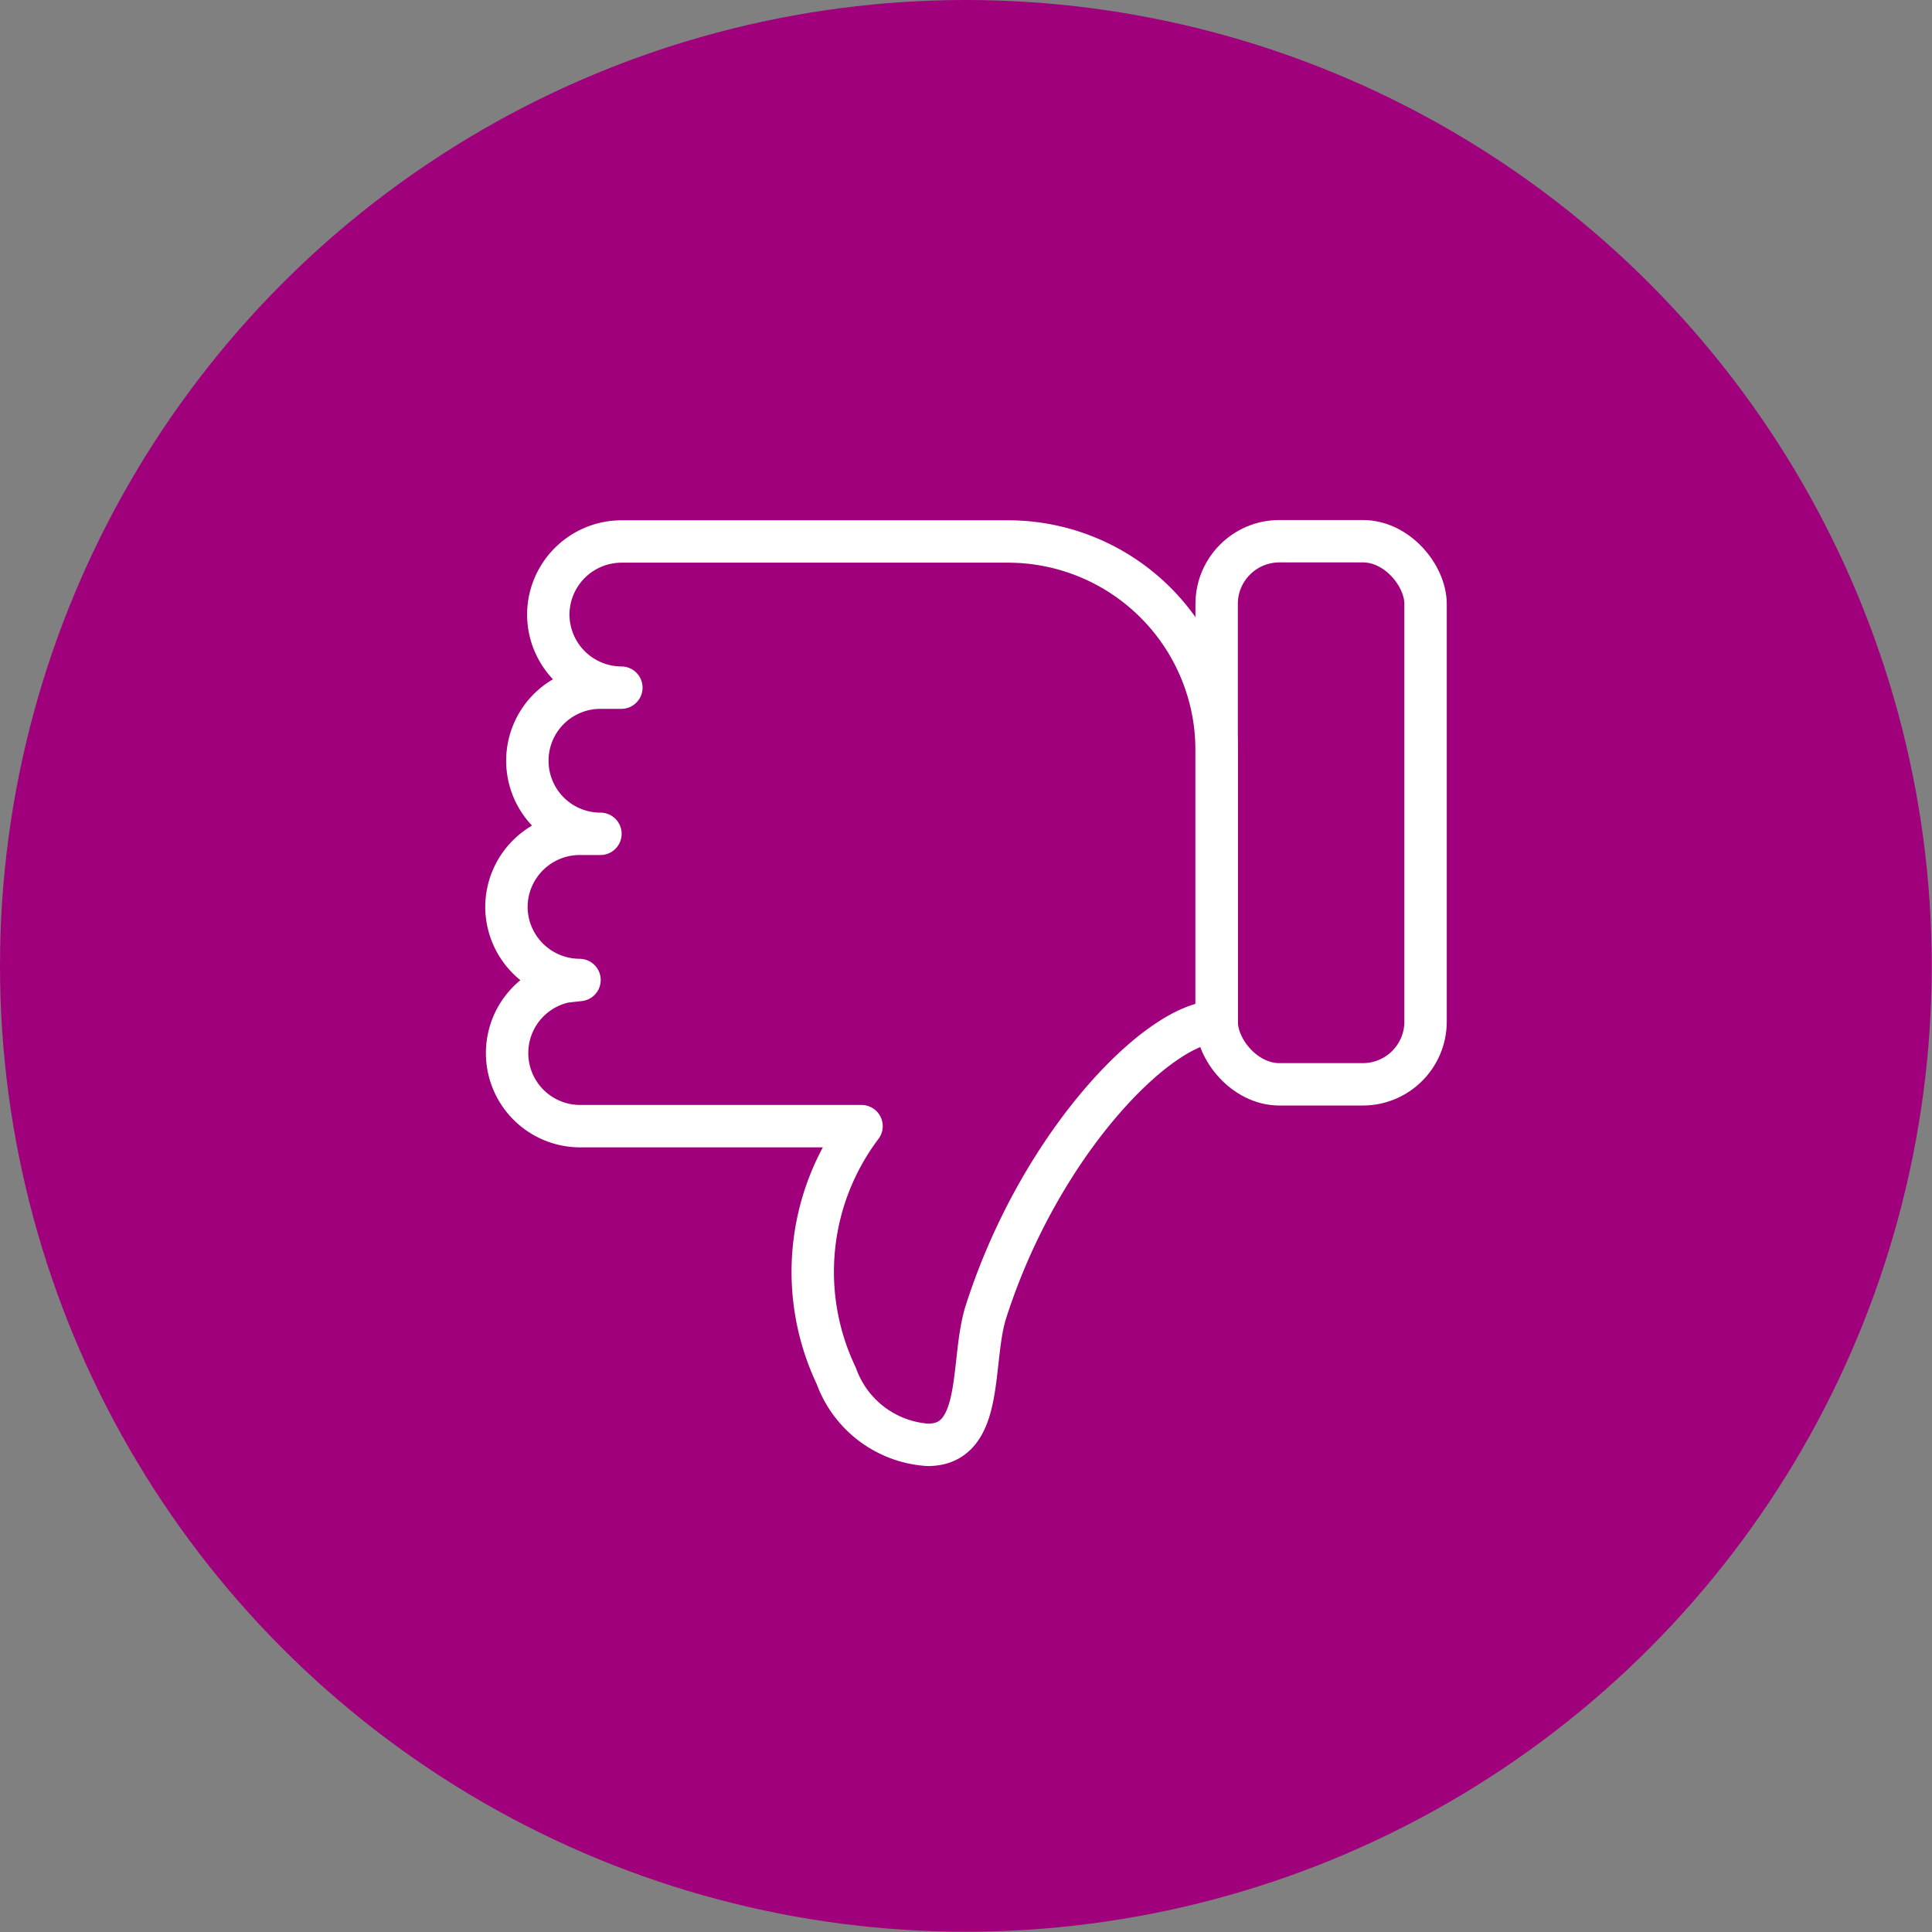
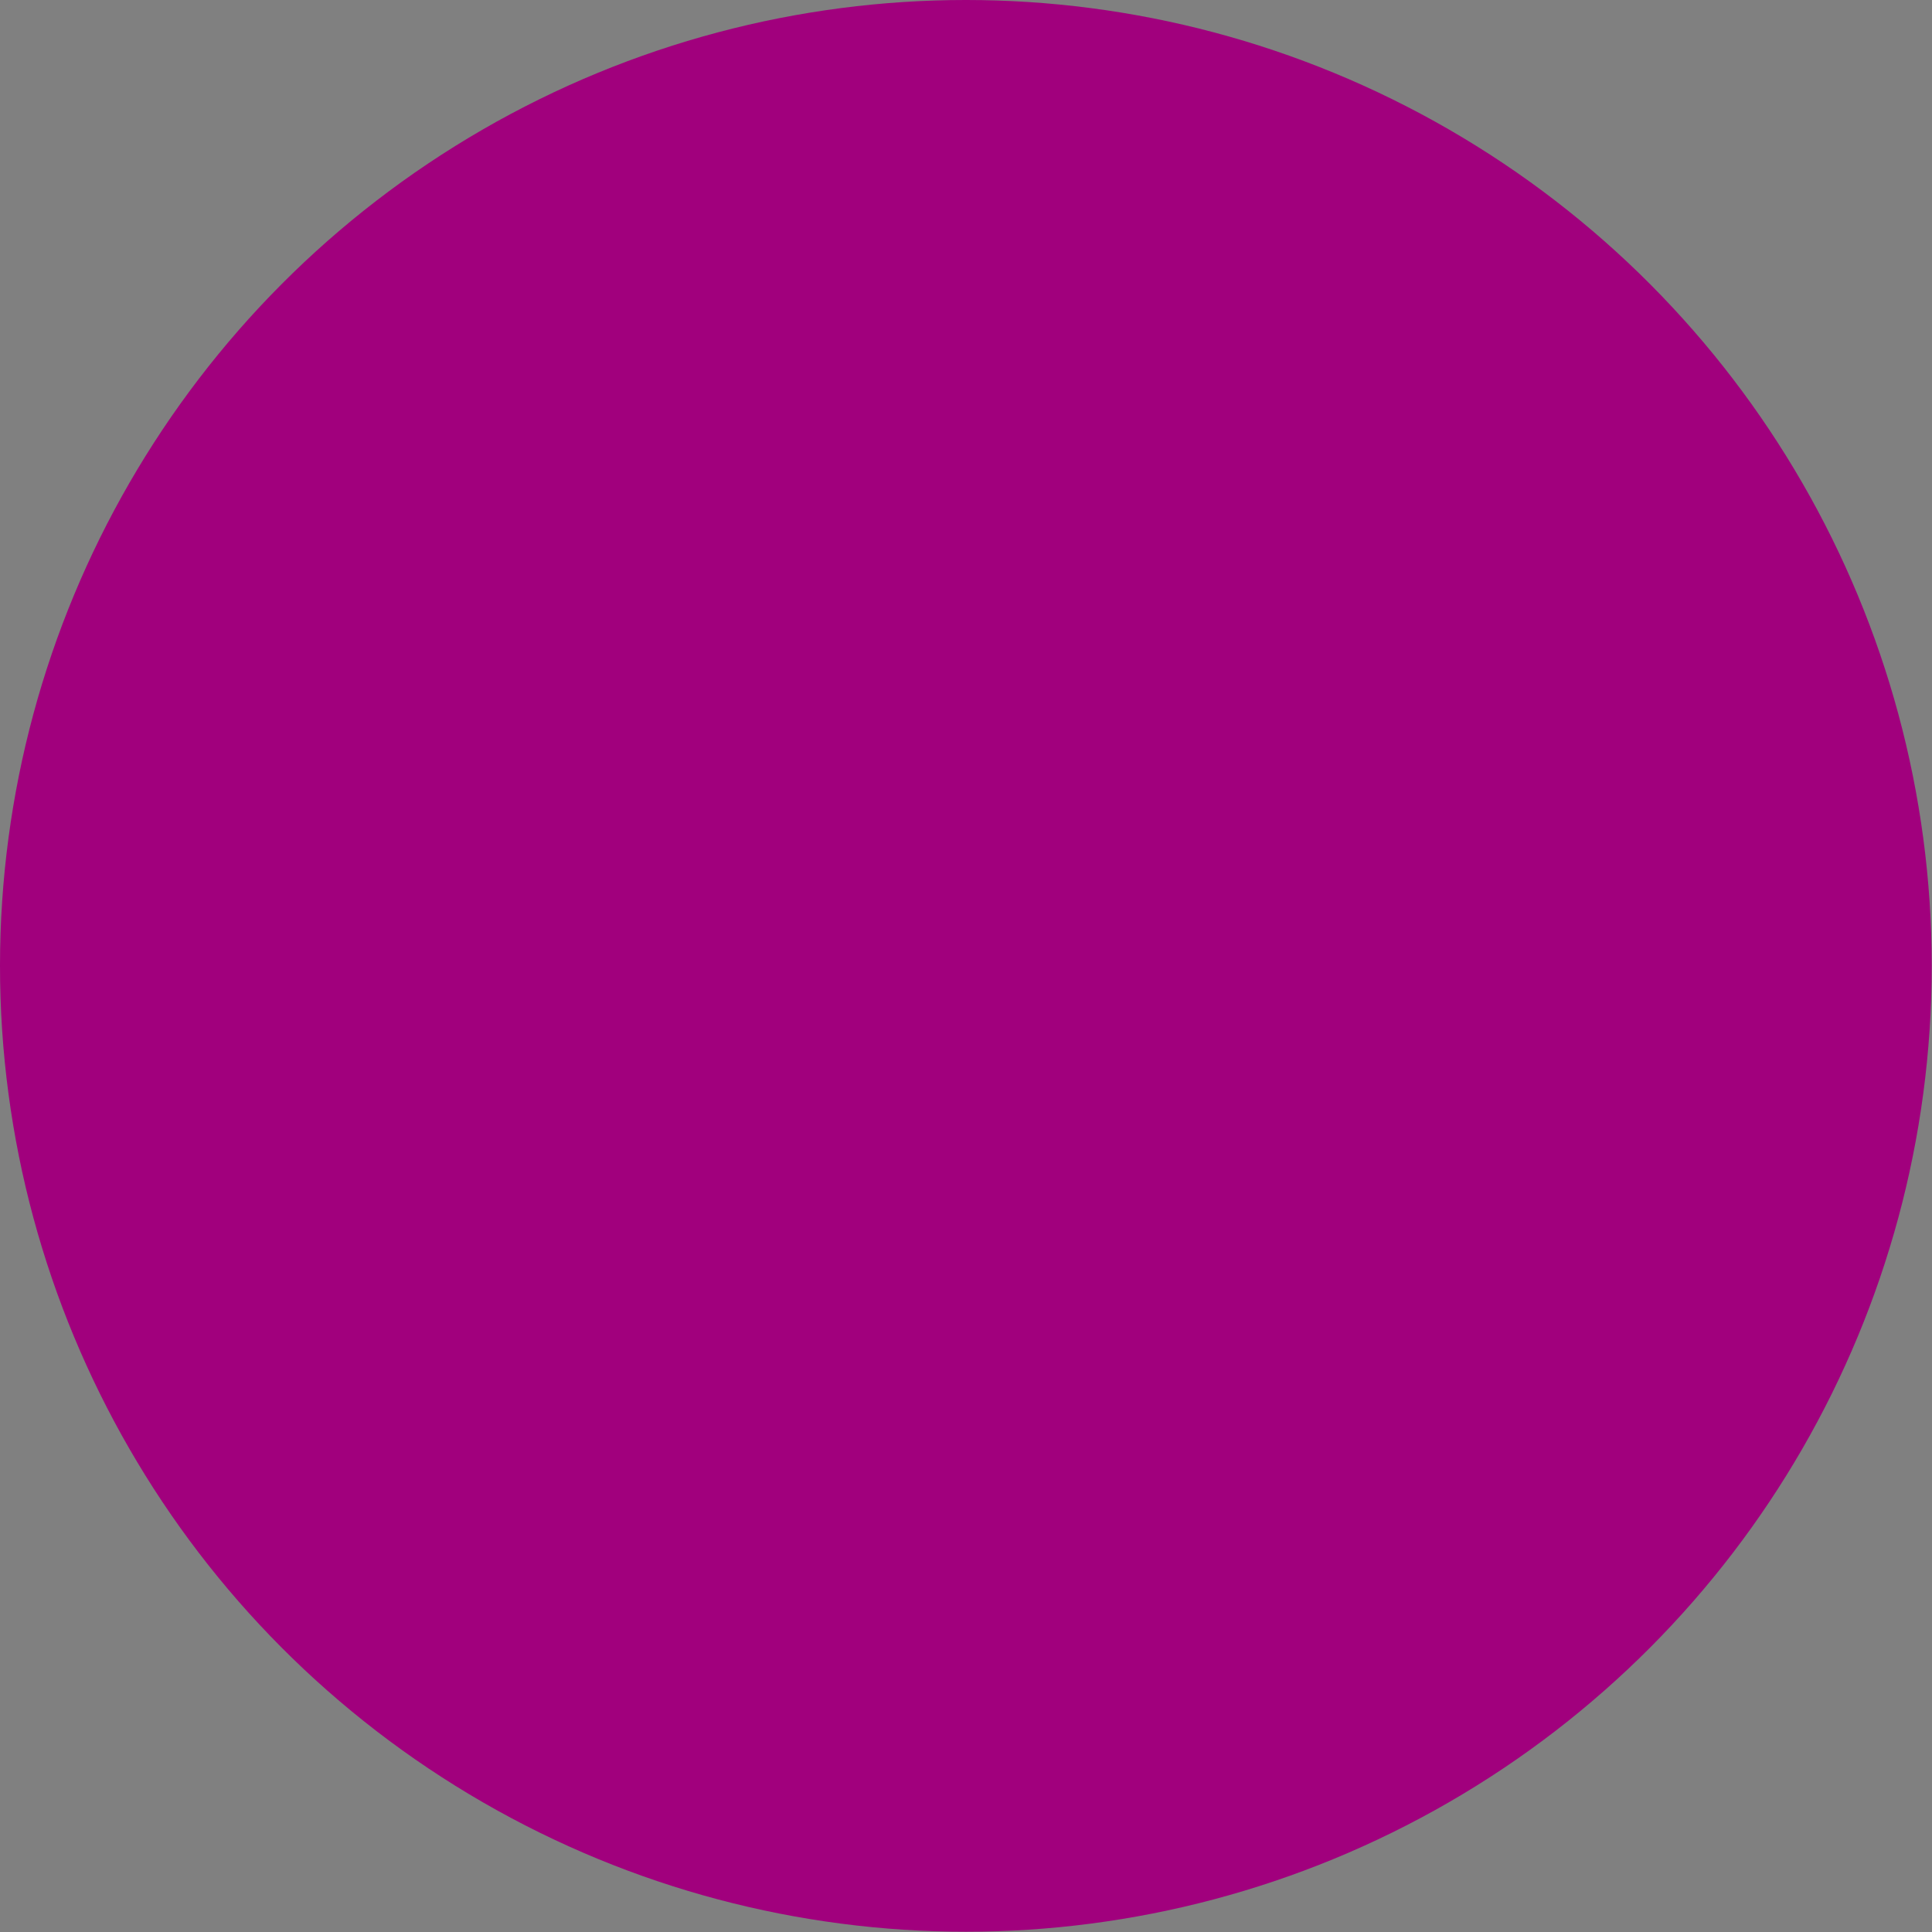
<svg xmlns="http://www.w3.org/2000/svg" viewBox="0 0 71.11 71.11">
  <rect x="0" y="0" width="71.11" height="71.11" fill="#808080" stroke="none" />
  <defs>
    <style>.cls-1{fill:#a1007d;}.cls-2{fill:none;stroke:#fff;stroke-linecap:round;stroke-linejoin:round;stroke-width:1.56px;}</style>
  </defs>
  <g id="Layer_2" data-name="Layer 2">
    <g id="Layer_1-2" data-name="Layer 1">
      <circle class="cls-1" cx="35.55" cy="35.55" r="35.55" />
-       <rect class="cls-2" x="44.78" y="19.93" width="7.69" height="19.99" rx="2.31" transform="translate(97.25 59.84) rotate(-180)" />
-       <path class="cls-2" d="M44.78,27.61a7.68,7.68,0,0,0-7.69-7.68H22.87a2.7,2.7,0,0,0-2.69,2.69h0a2.7,2.7,0,0,0,2.69,2.69H22.1a2.69,2.69,0,0,0,0,5.38h-.77a2.7,2.7,0,0,0-2.69,2.69h0a2.7,2.7,0,0,0,2.69,2.69h0l-.54.06a2.69,2.69,0,0,0,.54,5.32H31.71a8.9,8.9,0,0,0-.93,9.19,3.85,3.85,0,0,0,3.37,2.54c2.11,0,1.56-3.08,2.14-4.9,2-6.24,6.39-10.67,8.49-10.67Z" />
    </g>
  </g>
</svg>